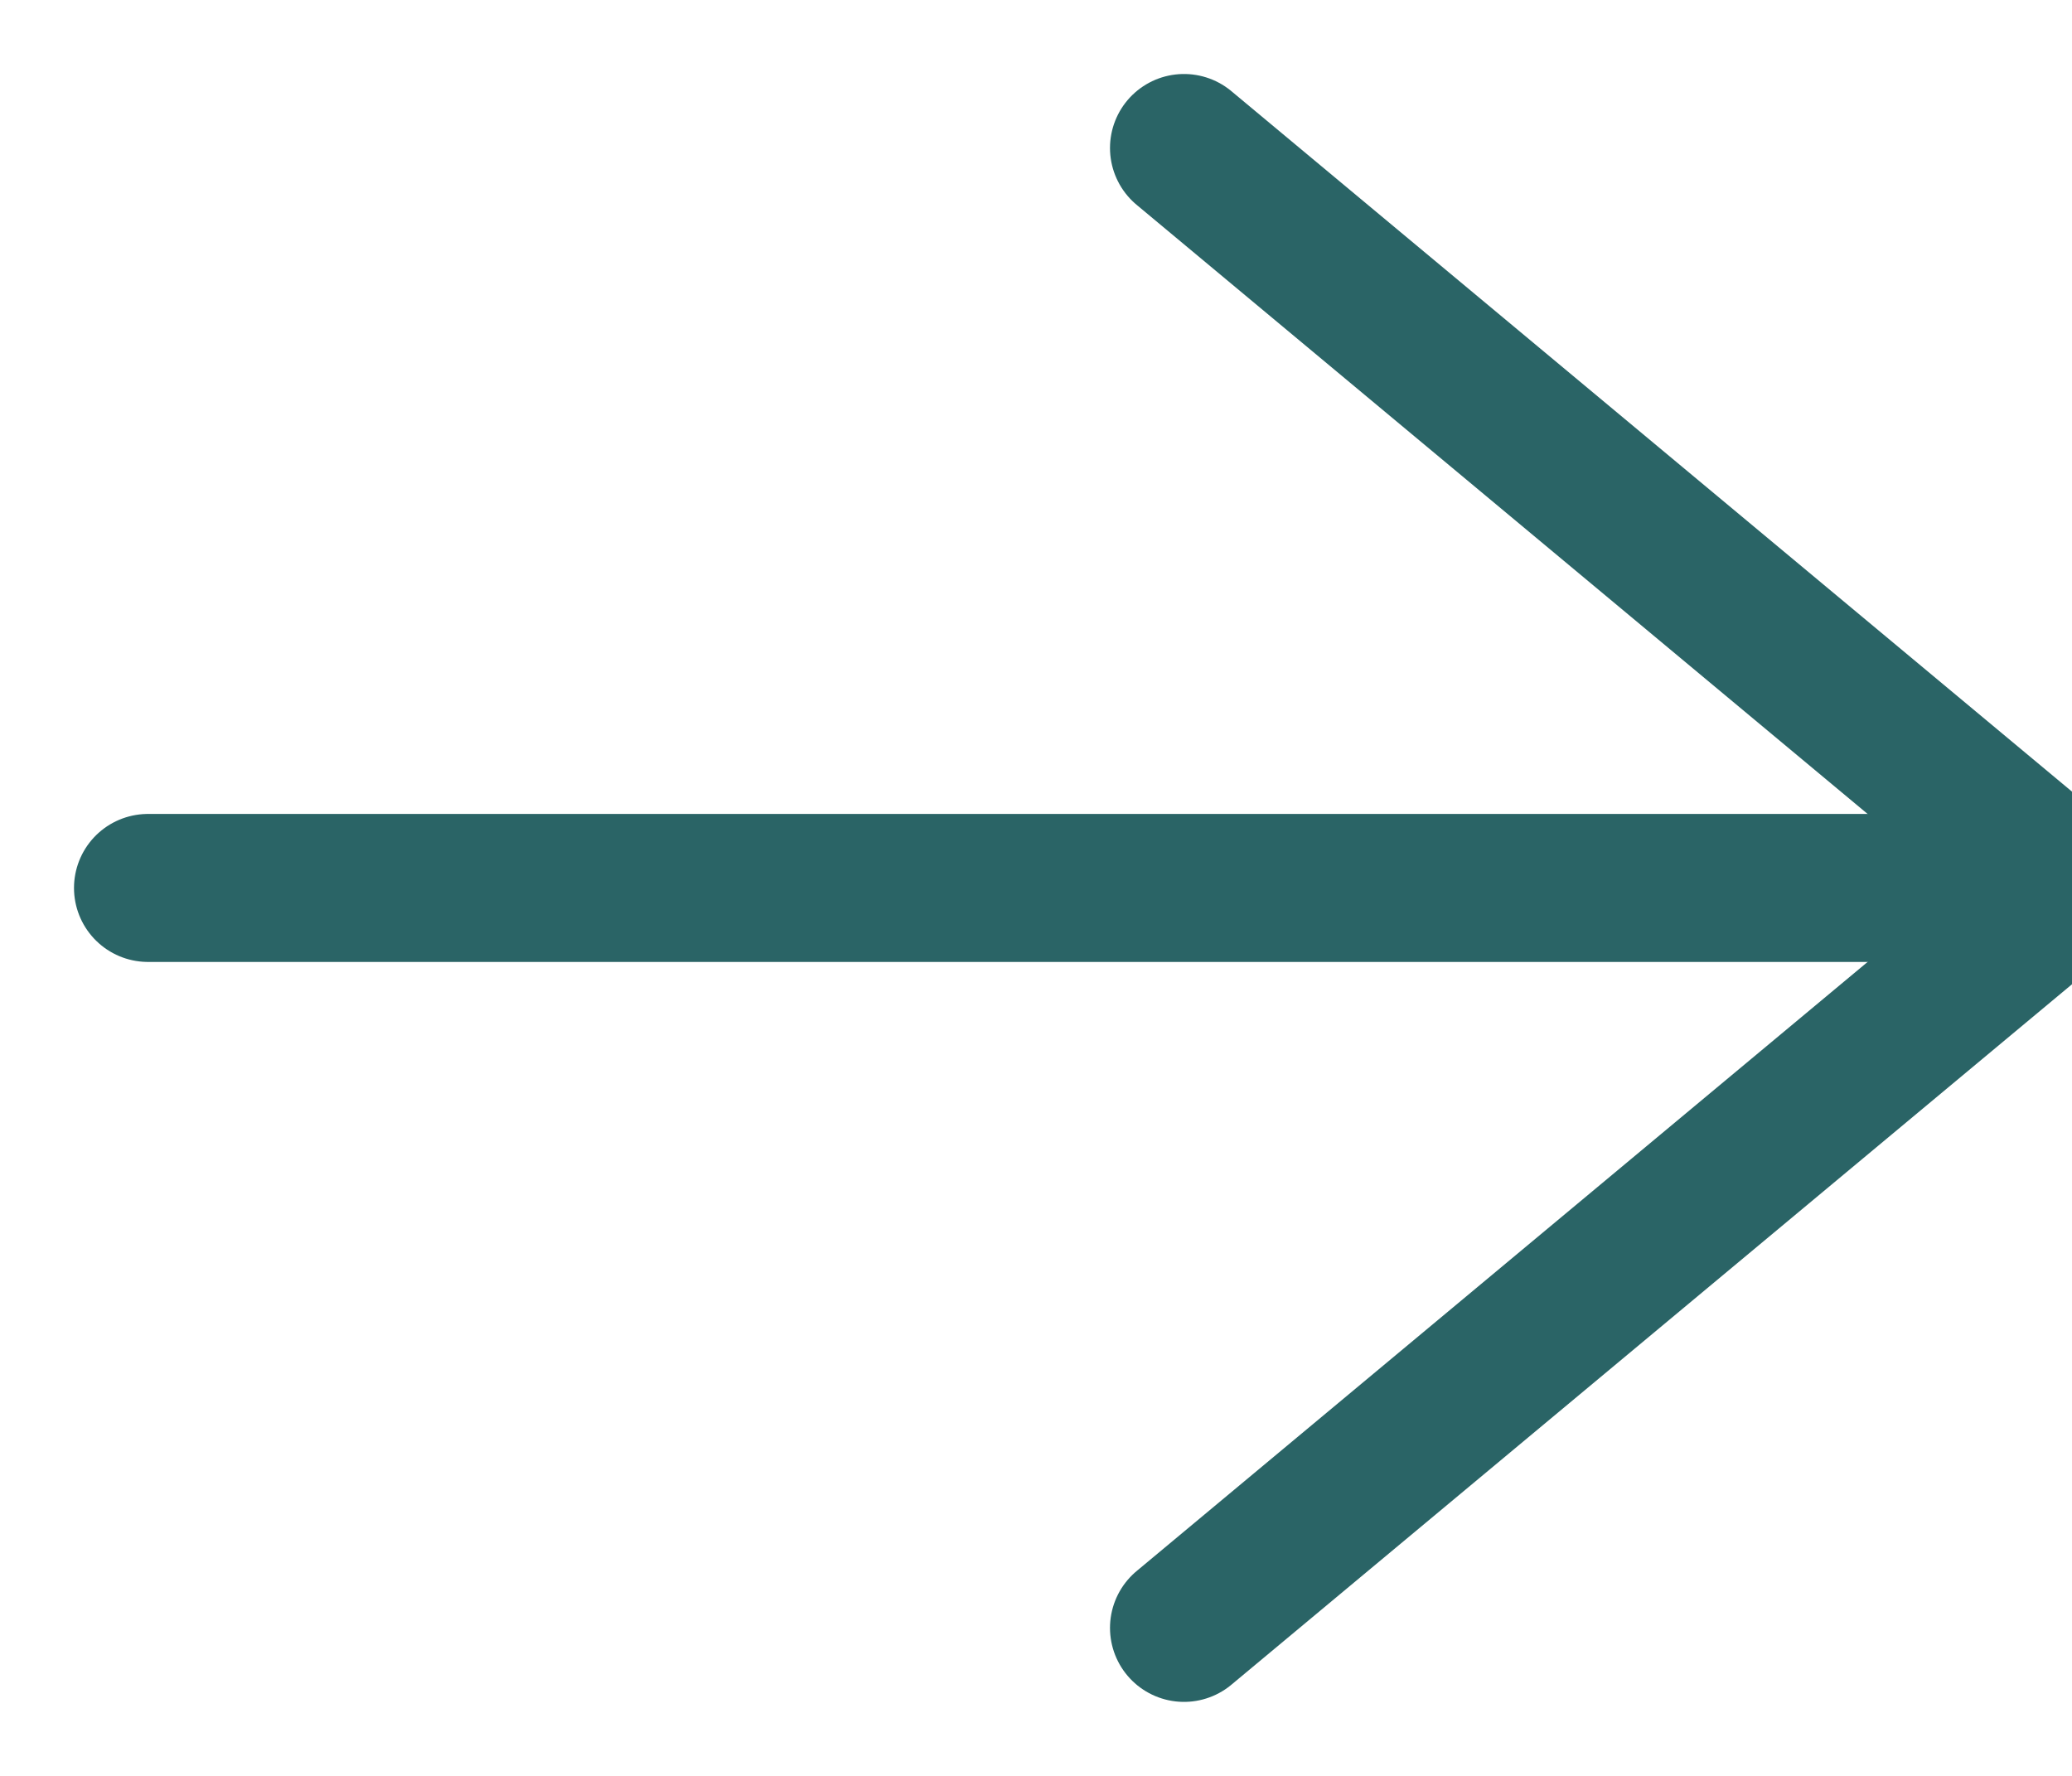
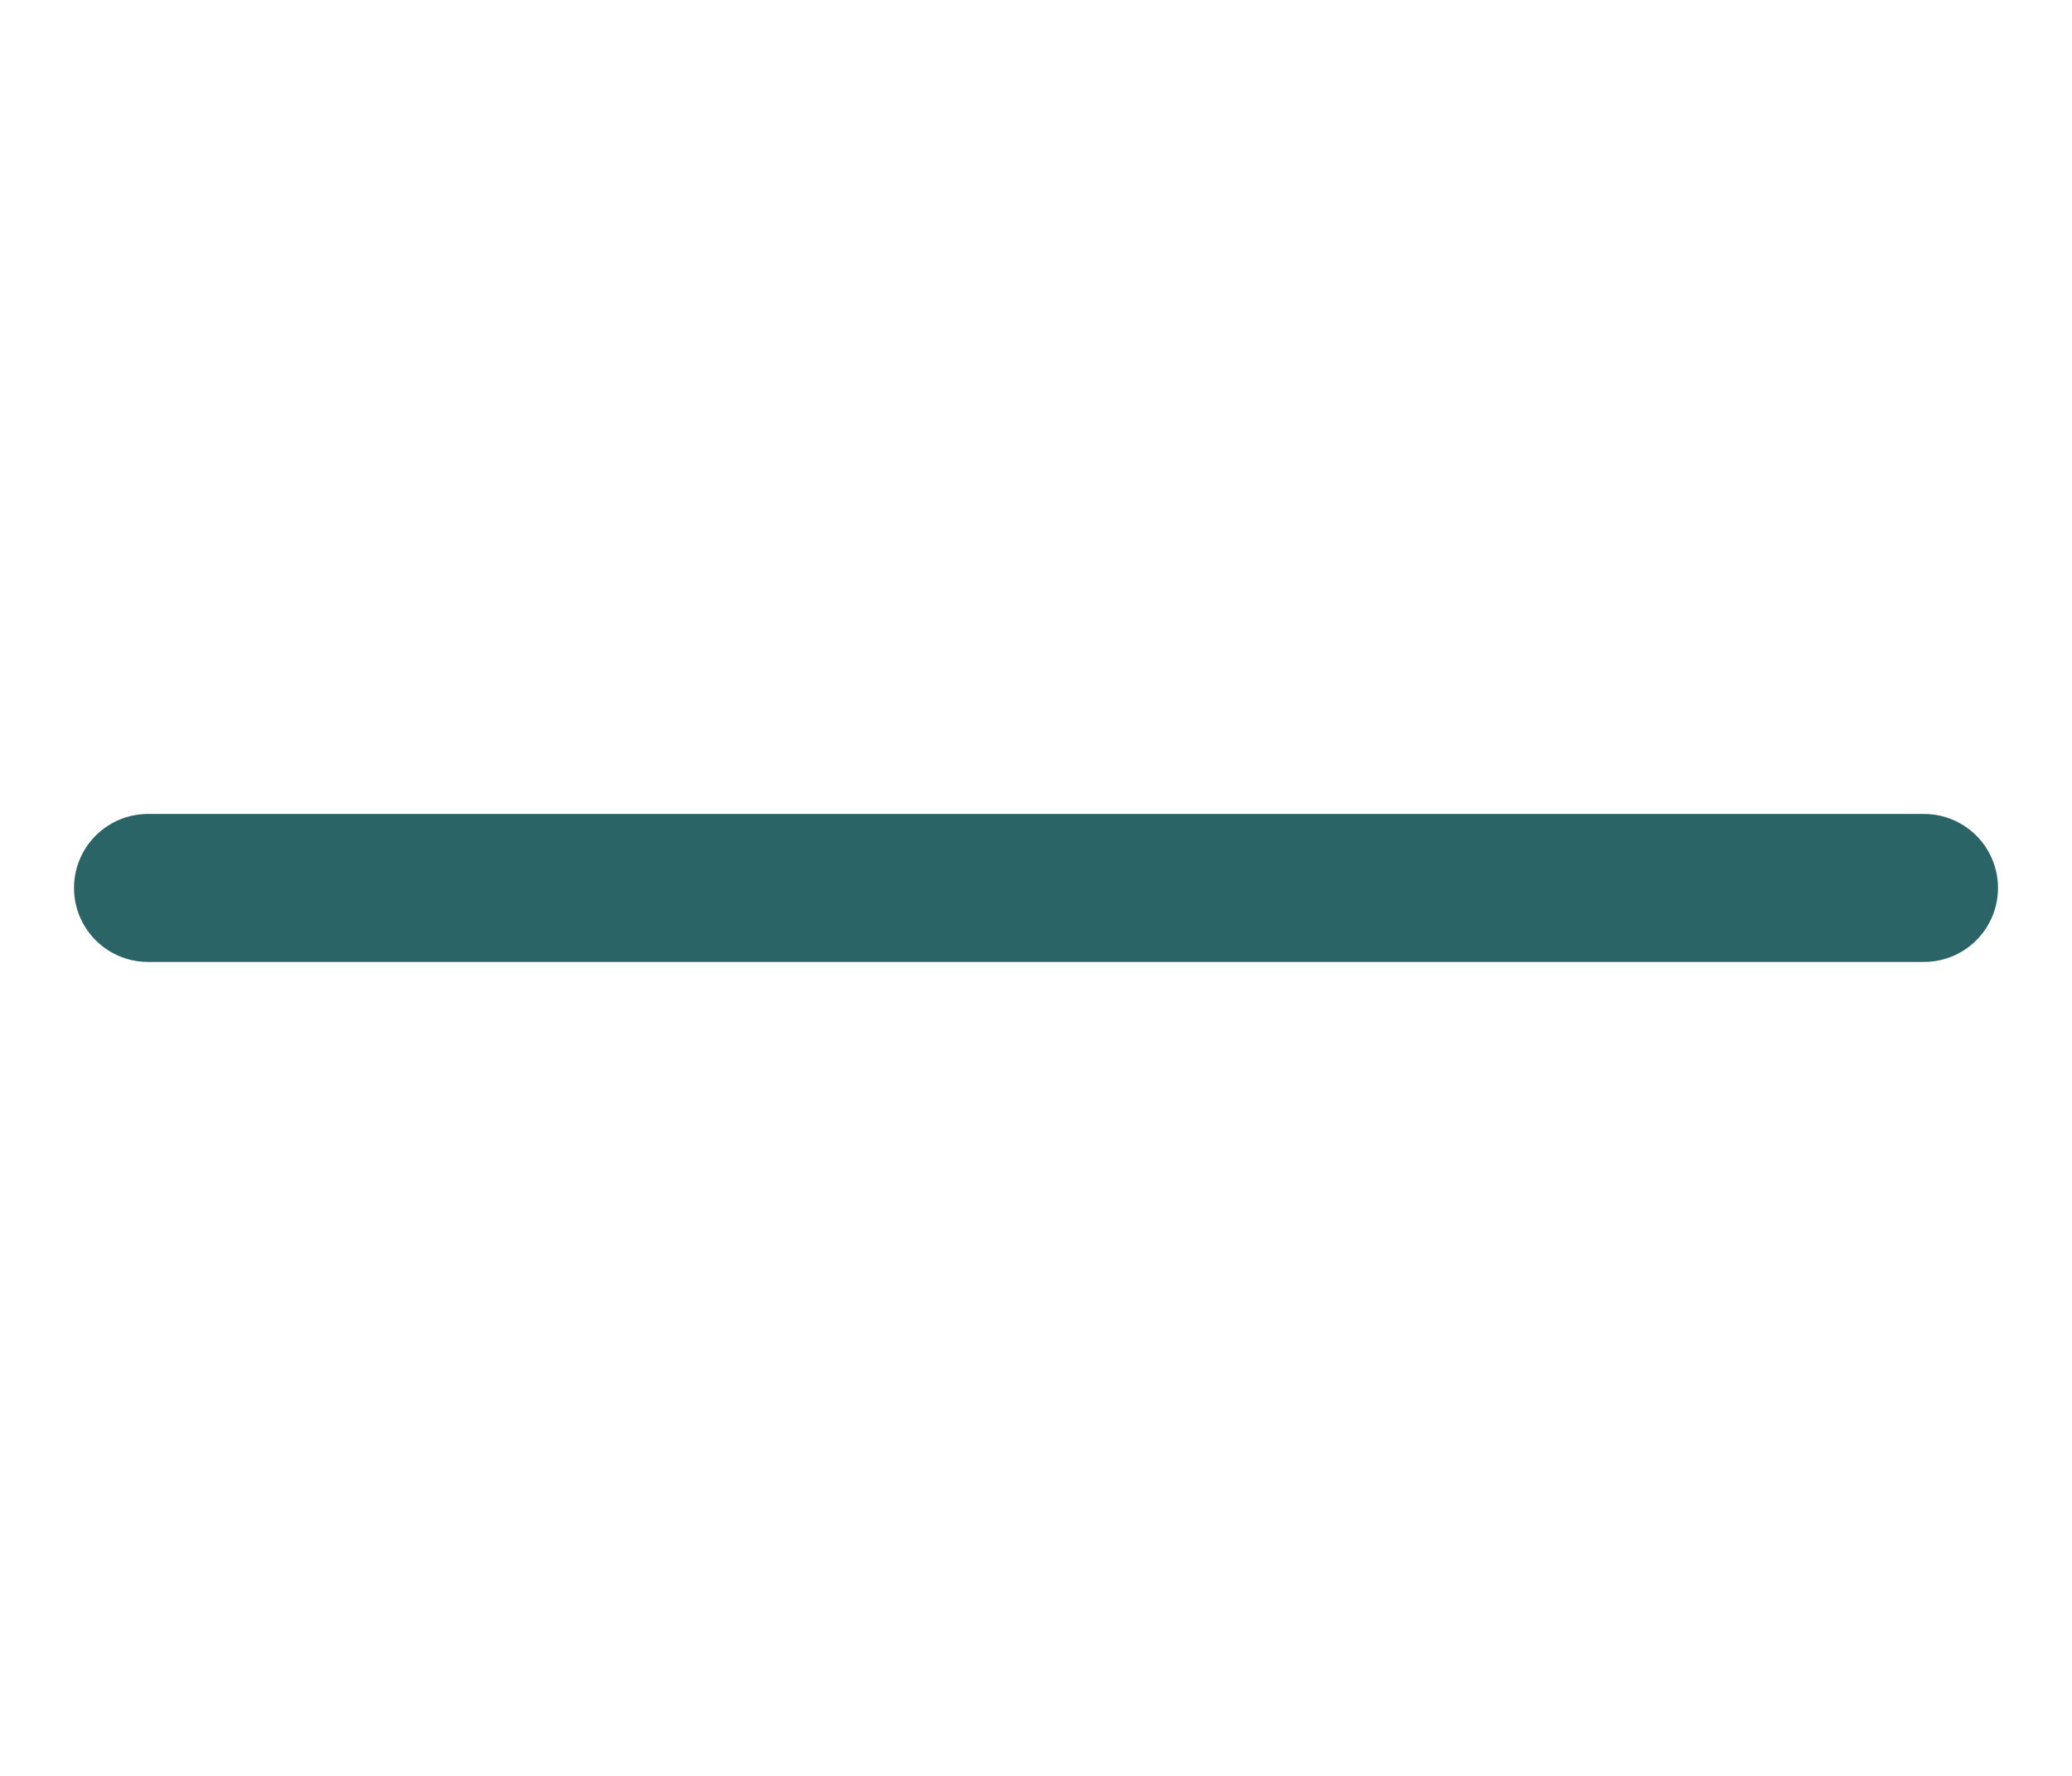
<svg xmlns="http://www.w3.org/2000/svg" width="14px" height="12px" viewBox="0 0 14 12" version="1.1">
  <title>arrow-right copy 9</title>
  <desc>Created with Sketch.</desc>
  <g id="Homepage" stroke="none" stroke-width="1" fill="none" fill-rule="evenodd" stroke-linecap="round" stroke-linejoin="round">
    <g id="Homepage-Copy-4" transform="translate(-1151, -5615)" stroke="#2A6466">
      <g id="Hottest-Procedures" transform="translate(96, 5219)">
        <g id="arrow-right-copy-9" transform="translate(1056, 397)">
          <line x1="12" y1="5" x2="0" y2="5" id="Path" />
-           <polyline id="Path" points="7 0 13 5 7 10" />
        </g>
      </g>
    </g>
  </g>
</svg>